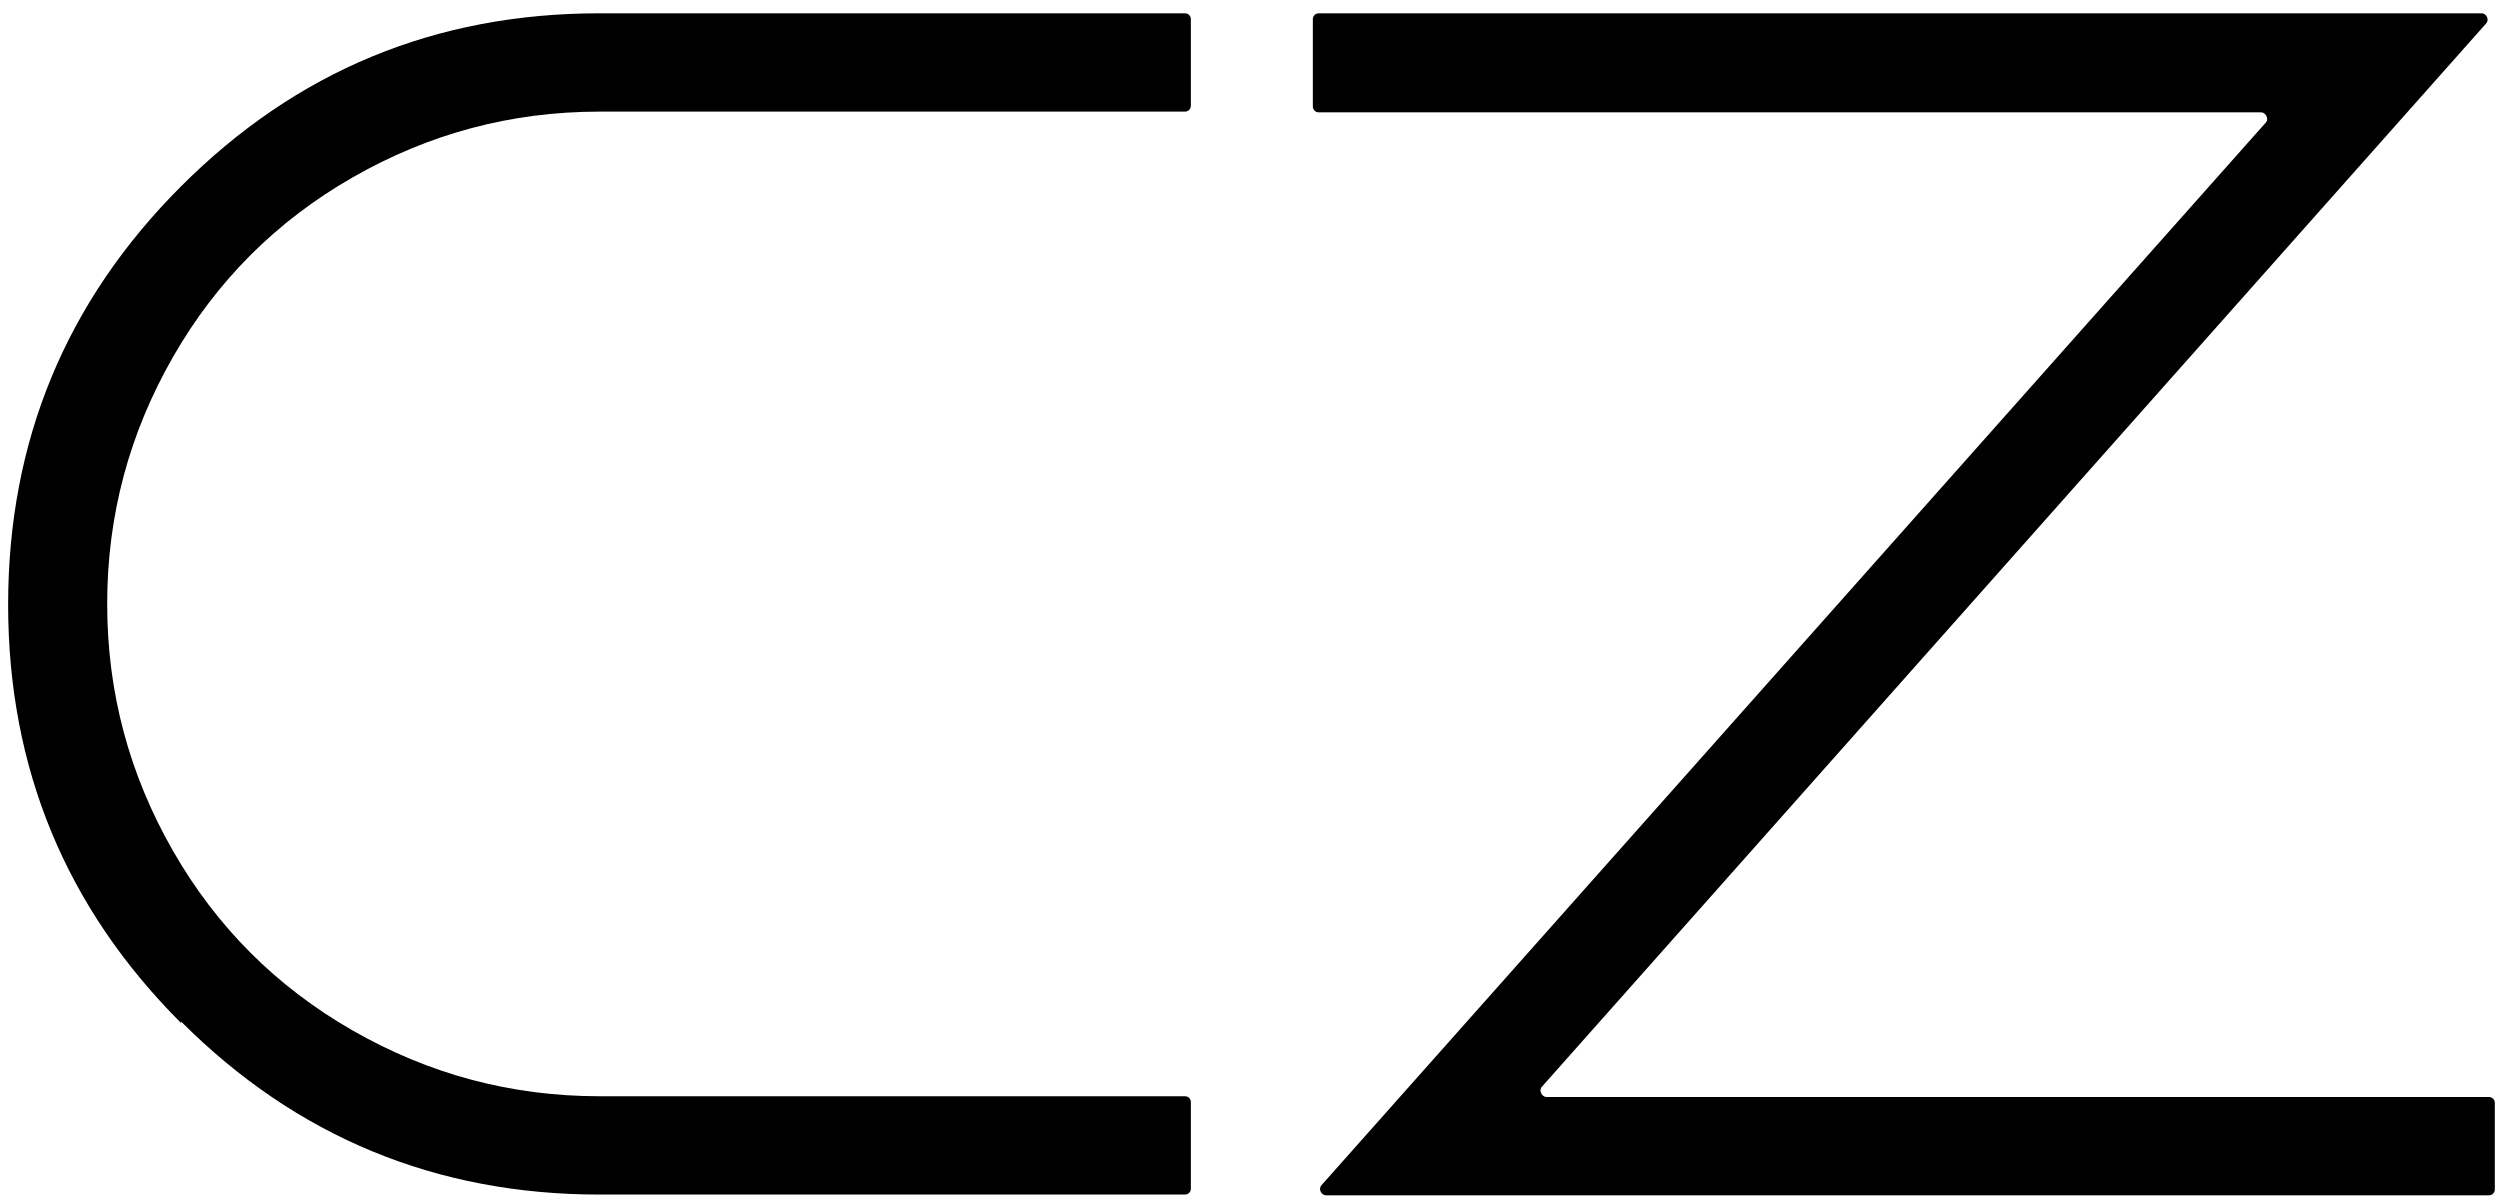
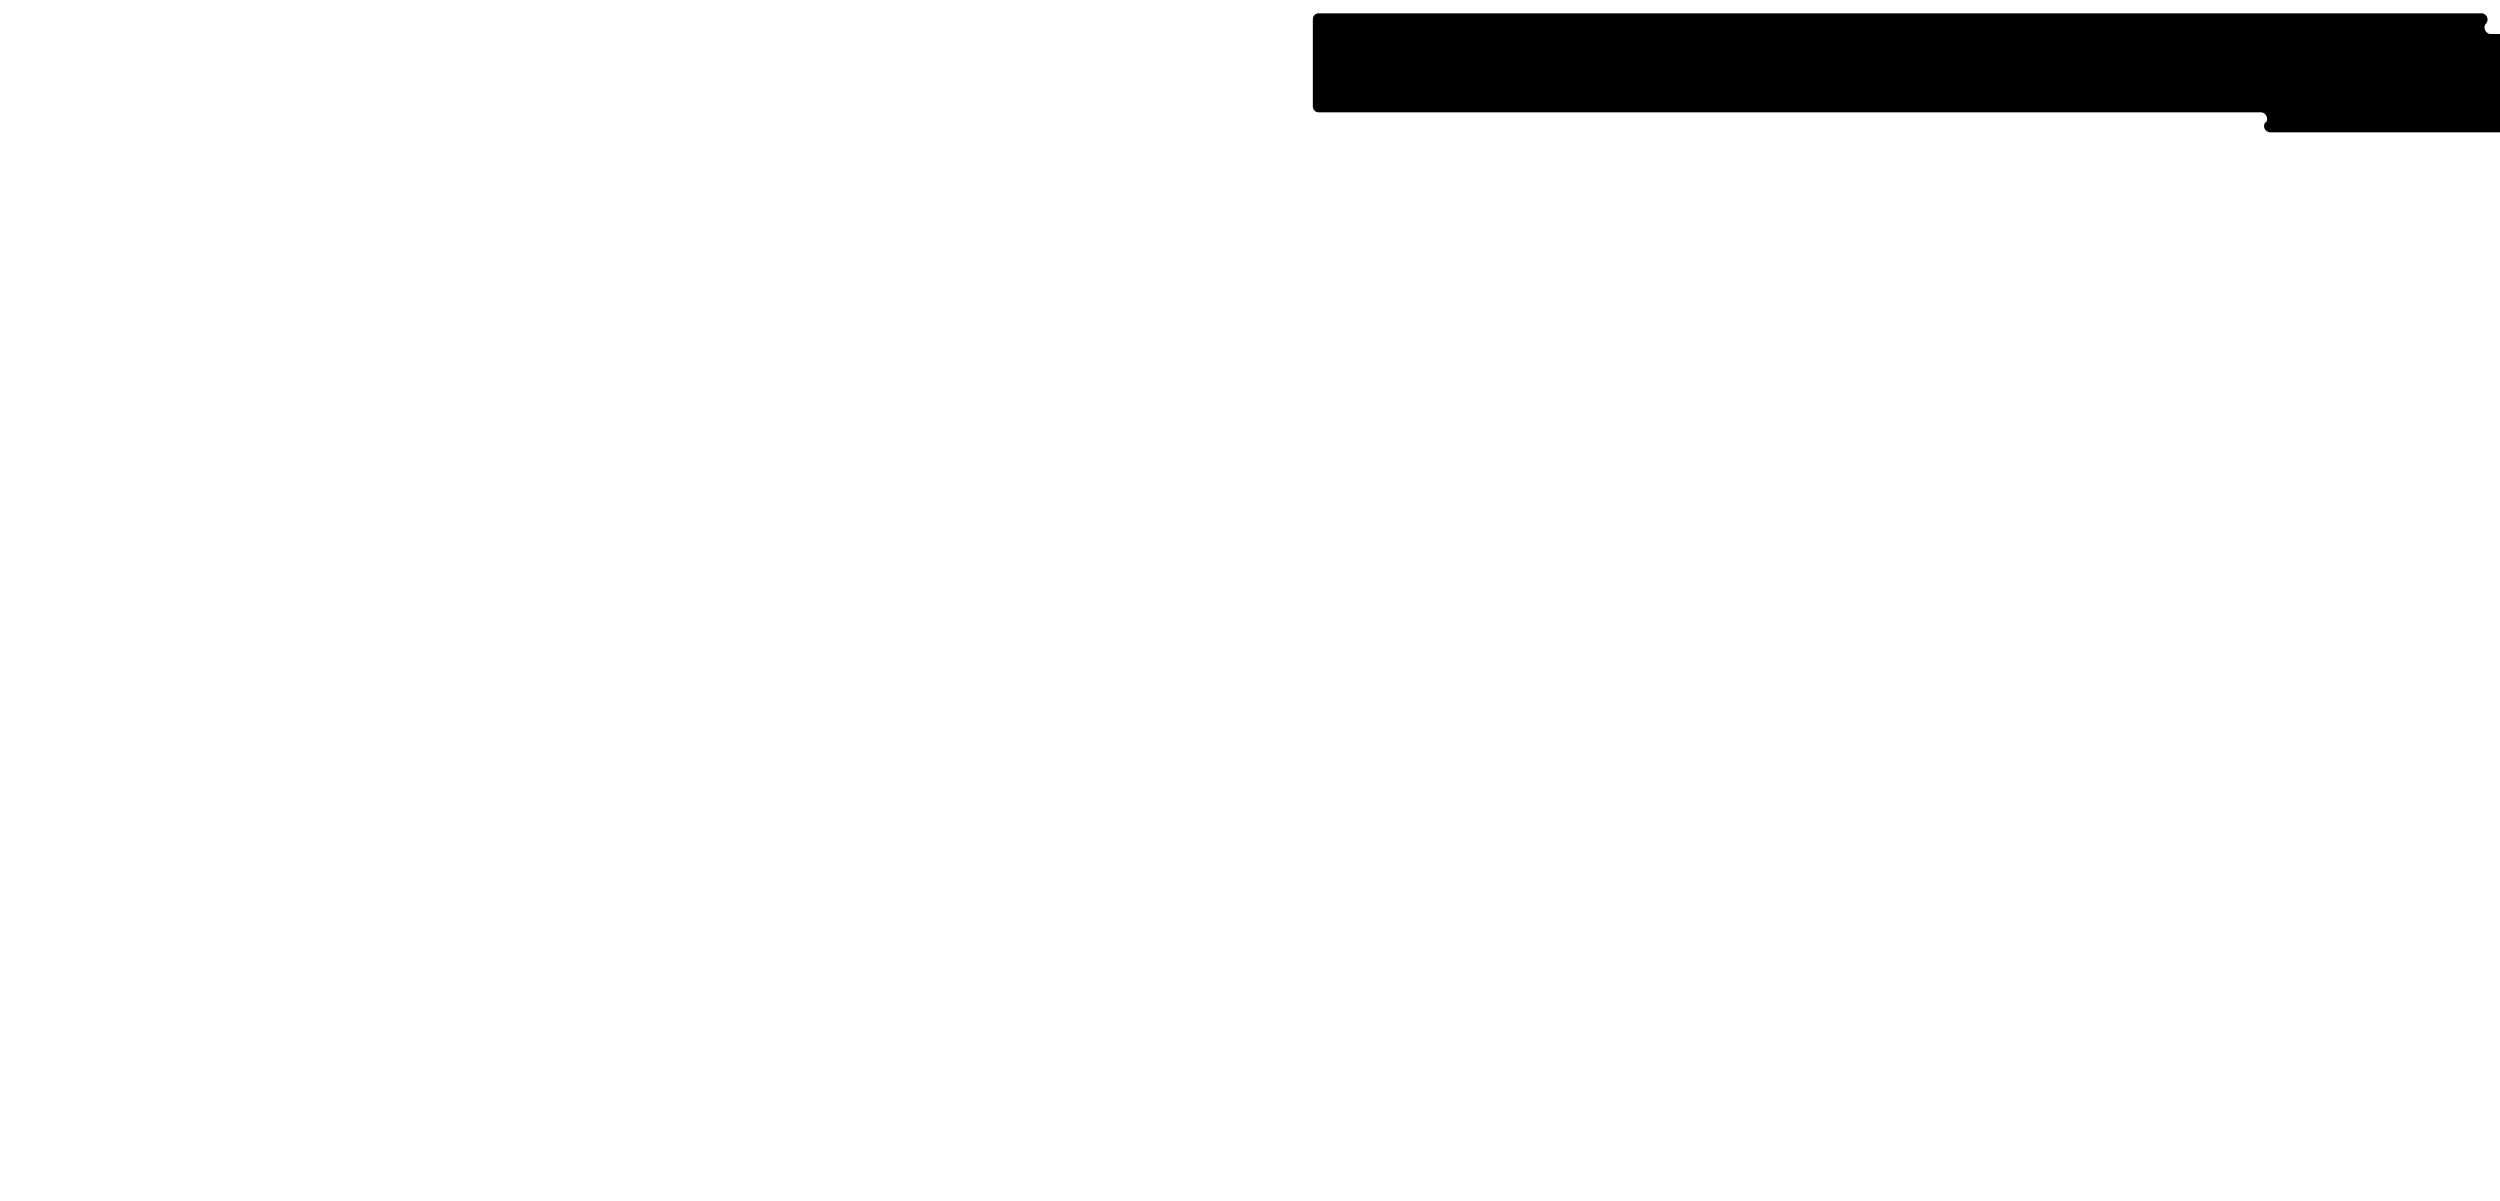
<svg xmlns="http://www.w3.org/2000/svg" id="Layer_1" version="1.1" viewBox="0 0 338.2 162.5">
-   <path d="M24.5,138.4C8.9,122.8,1.1,103.9,1.1,81.8s7.8-41,23.4-56.6S58.9,1.8,81.1,1.8h79.2c.5,0,.8.4.8.8v11.7c0,.5-.4.8-.8.8h-79.2c-12,0-23.1,3-33.4,8.9-10.3,5.9-18.4,14-24.3,24.3-5.9,10.3-8.9,21.4-8.9,33.4s3,23.1,8.9,33.4c5.9,10.3,14,18.4,24.3,24.3,10.3,5.9,21.4,8.9,33.4,8.9h79.2c.5,0,.8.4.8.8v11.7c0,.5-.4.8-.8.8h-79.2c-22.1,0-41-7.8-56.6-23.4Z" />
-   <path d="M336.3,3.2l-127.7,143.8c-.5.5,0,1.4.6,1.4h127.5c.5,0,.8.4.8.8v11.7c0,.5-.4.8-.8.8h-157.3c-.7,0-1.1-.9-.6-1.4L306.5,16.6c.5-.5,0-1.4-.6-1.4h-127.5c-.5,0-.8-.4-.8-.8V2.6c0-.5.4-.8.8-.8h157.3c.7,0,1.1.9.6,1.4Z" />
+   <path d="M336.3,3.2c-.5.5,0,1.4.6,1.4h127.5c.5,0,.8.4.8.8v11.7c0,.5-.4.8-.8.8h-157.3c-.7,0-1.1-.9-.6-1.4L306.5,16.6c.5-.5,0-1.4-.6-1.4h-127.5c-.5,0-.8-.4-.8-.8V2.6c0-.5.4-.8.8-.8h157.3c.7,0,1.1.9.6,1.4Z" />
</svg>